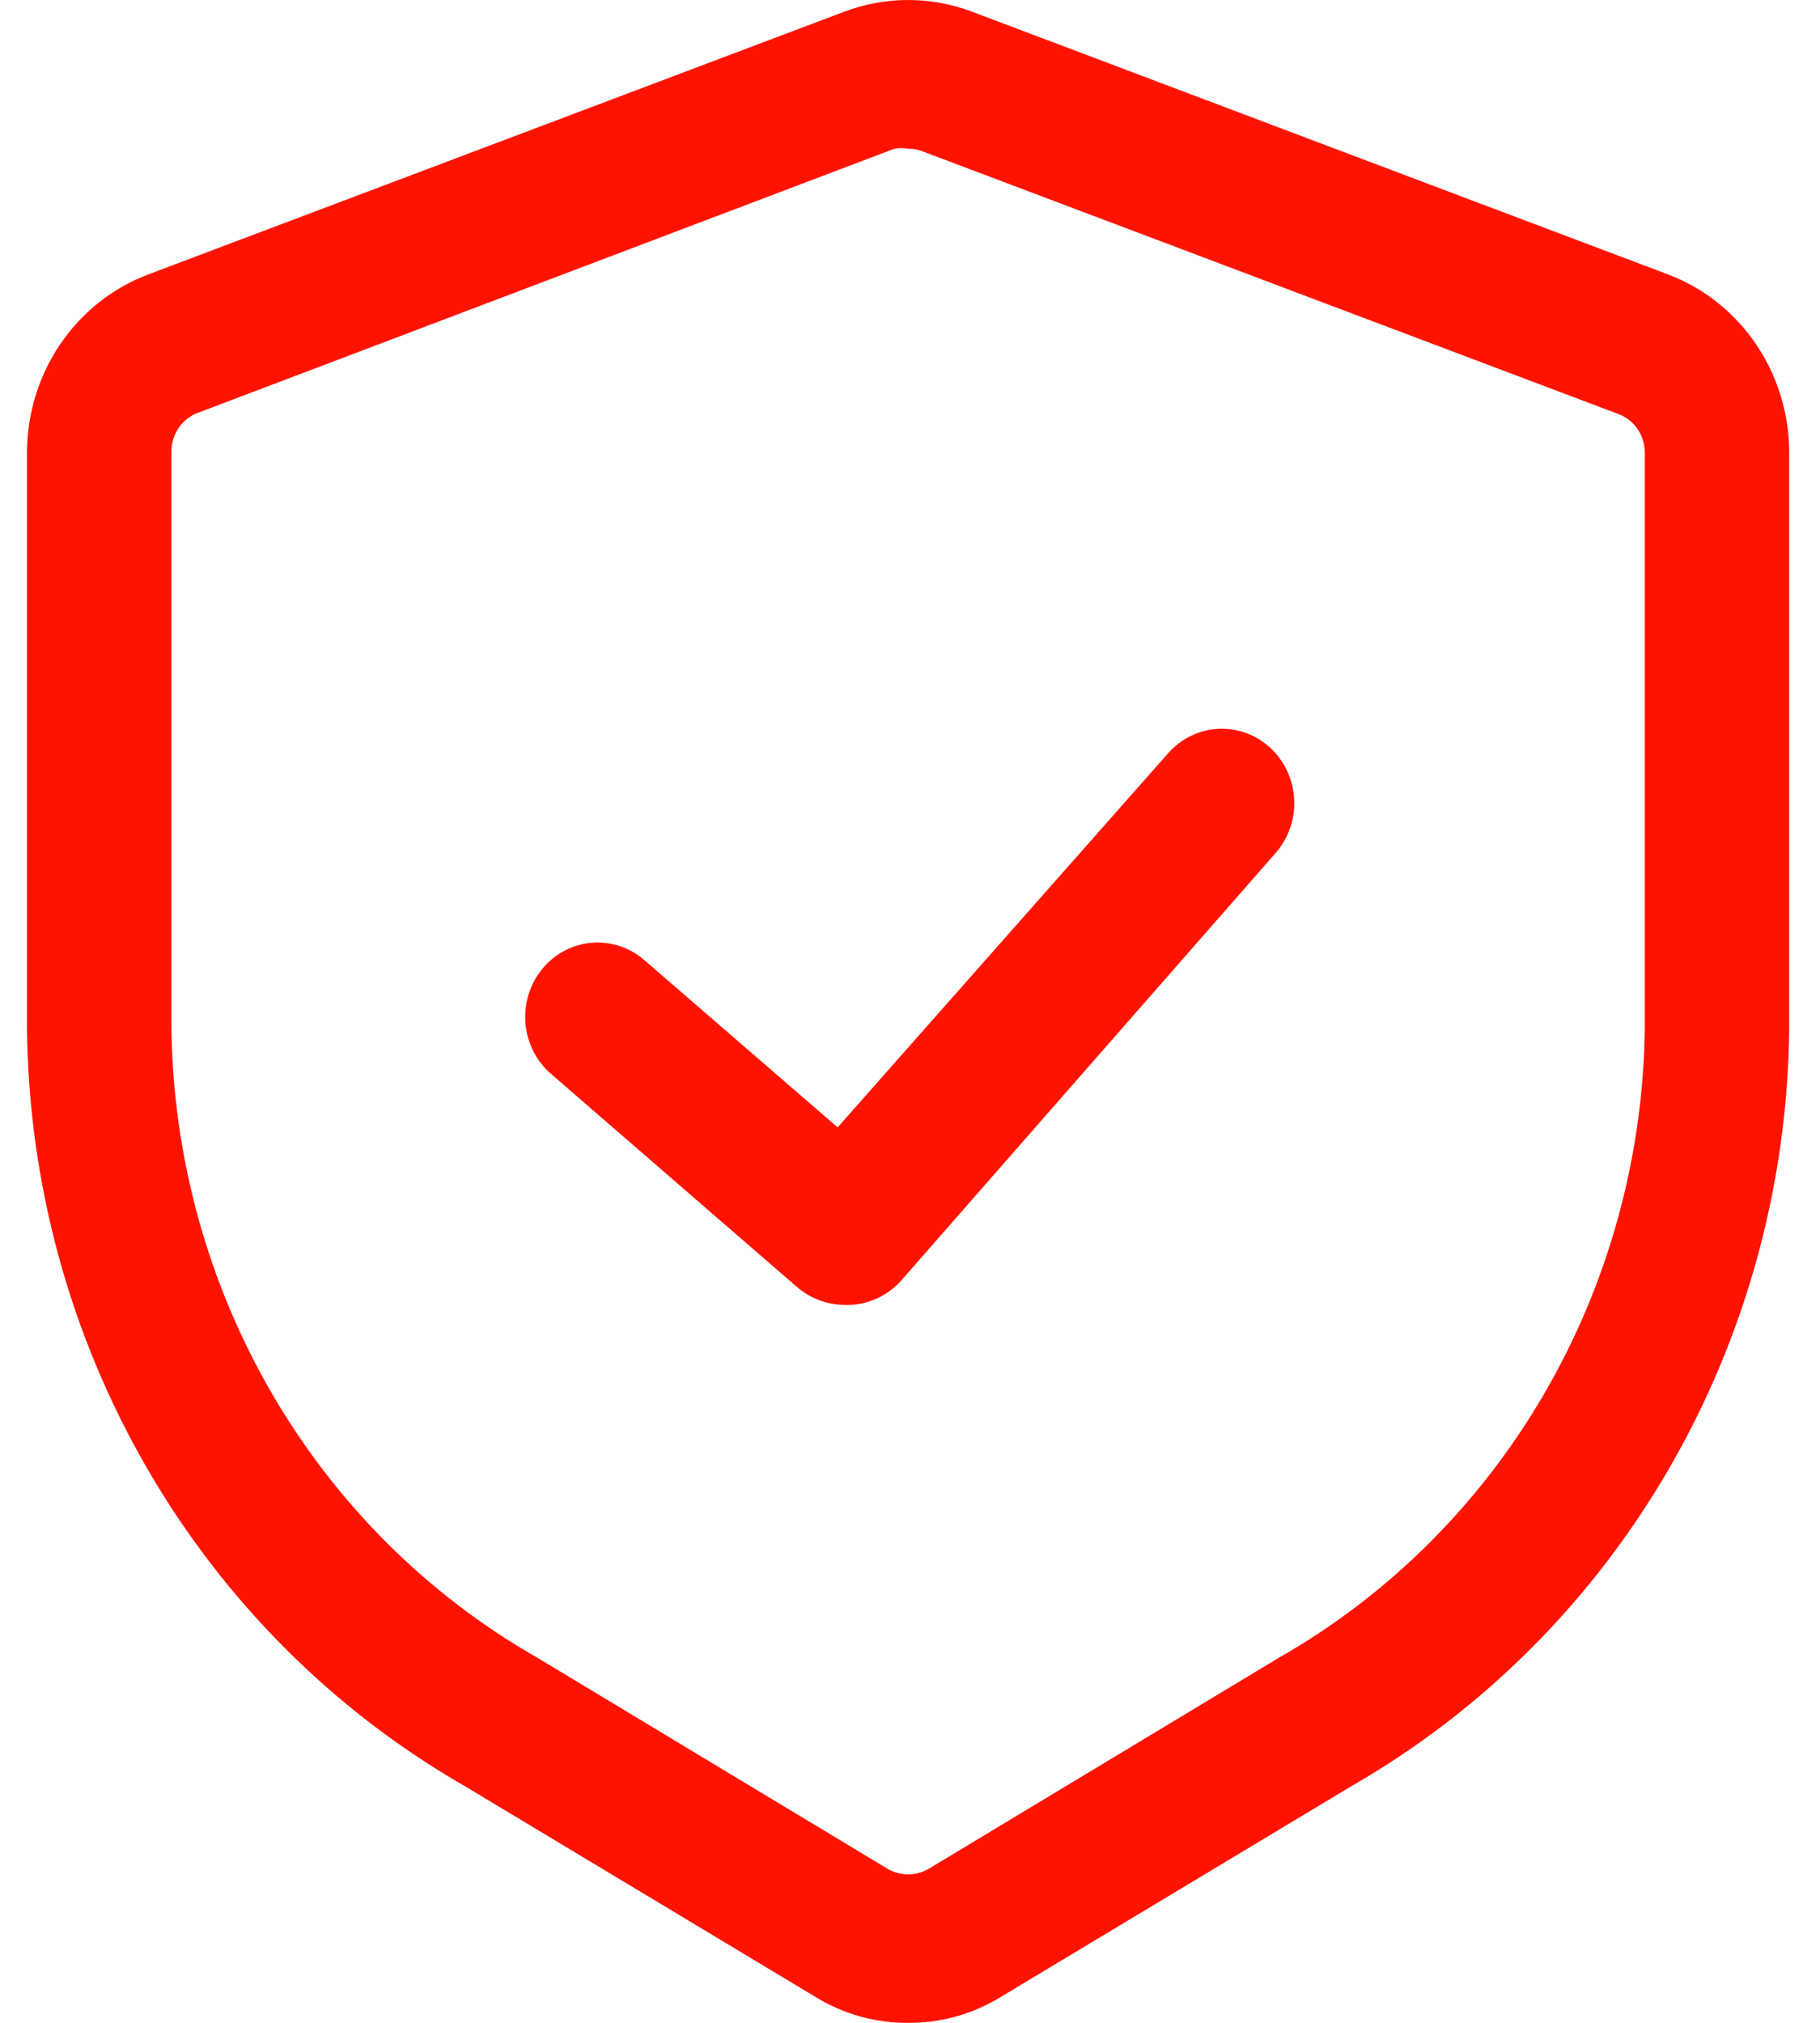
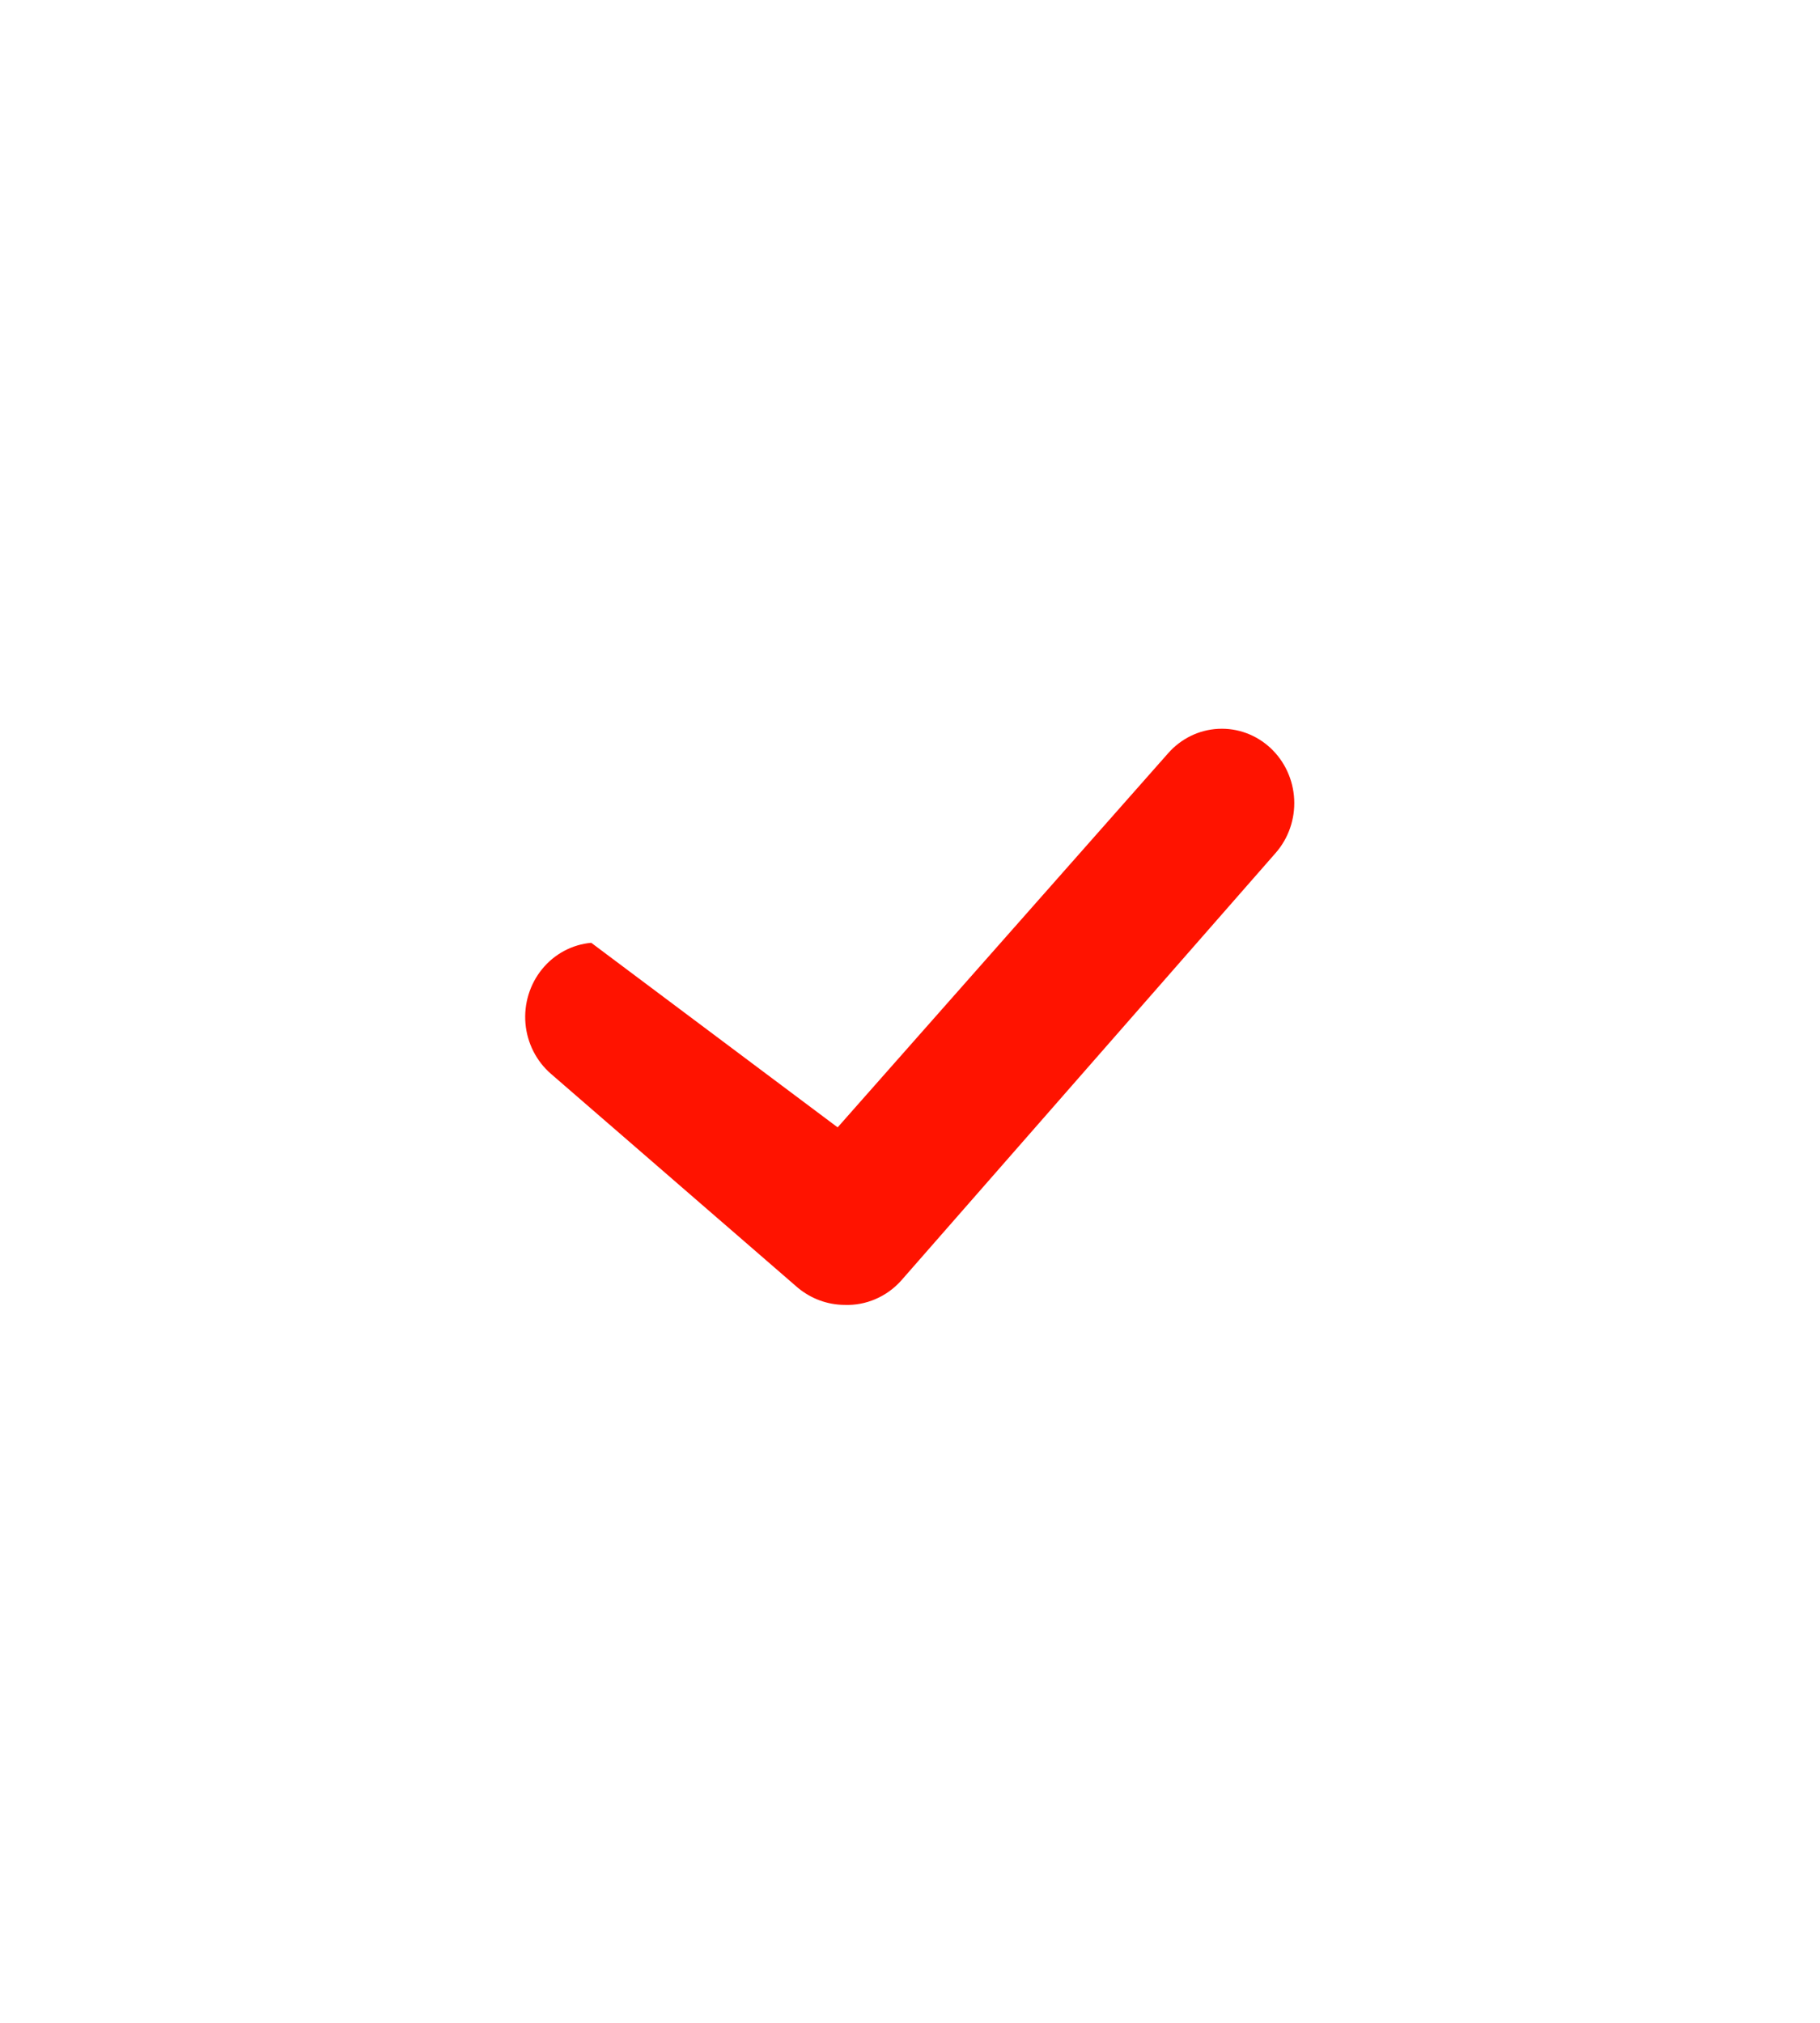
<svg xmlns="http://www.w3.org/2000/svg" fill="none" viewBox="0 0 45 50" height="50" width="45">
-   <path fill="#FF1300" d="M22.454 50C21.644 50.007 20.848 49.783 20.154 49.354L11.482 44.143C8.236 42.278 5.527 39.565 3.628 36.279C1.729 32.993 0.708 29.251 0.668 25.429V11.192C0.668 10.232 0.955 9.296 1.488 8.509C2.022 7.722 2.778 7.121 3.654 6.788L20.882 0.286C21.897 -0.095 23.01 -0.095 24.025 0.286L41.254 6.788C42.13 7.121 42.885 7.722 43.419 8.509C43.953 9.296 44.239 10.232 44.239 11.192V25.429C44.2 29.251 43.179 32.993 41.28 36.279C39.381 39.565 36.671 42.278 33.425 44.143L24.754 49.354C24.06 49.783 23.264 50.007 22.454 50ZM22.454 3.677C22.34 3.656 22.224 3.656 22.111 3.677L4.882 10.208C4.688 10.282 4.522 10.417 4.406 10.594C4.291 10.77 4.233 10.979 4.239 11.192V25.429C4.281 28.609 5.139 31.721 6.727 34.45C8.315 37.18 10.576 39.43 13.282 40.973L21.954 46.198C22.107 46.284 22.279 46.33 22.454 46.33C22.628 46.33 22.8 46.284 22.954 46.198L31.625 40.973C34.331 39.43 36.593 37.18 38.181 34.45C39.769 31.721 40.627 28.609 40.668 25.429V11.192C40.669 10.984 40.608 10.781 40.493 10.611C40.378 10.44 40.215 10.31 40.025 10.238L22.797 3.736C22.687 3.695 22.57 3.675 22.454 3.677Z" />
-   <path fill="#FF1300" d="M20.882 32.254C20.461 32.252 20.053 32.102 19.725 31.829L13.625 26.545C13.261 26.231 13.034 25.782 12.992 25.297C12.951 24.811 13.099 24.328 13.404 23.954C13.709 23.58 14.146 23.346 14.619 23.304C15.091 23.261 15.561 23.413 15.925 23.727L20.711 27.866L28.882 18.619C29.201 18.257 29.646 18.039 30.12 18.015C30.594 17.99 31.058 18.16 31.411 18.487C31.763 18.814 31.975 19.271 31.999 19.758C32.023 20.245 31.858 20.723 31.539 21.085L22.282 31.653C22.105 31.851 21.888 32.007 21.646 32.111C21.405 32.215 21.144 32.264 20.882 32.254Z" />
+   <path fill="#FF1300" d="M20.882 32.254C20.461 32.252 20.053 32.102 19.725 31.829L13.625 26.545C13.261 26.231 13.034 25.782 12.992 25.297C12.951 24.811 13.099 24.328 13.404 23.954C13.709 23.58 14.146 23.346 14.619 23.304L20.711 27.866L28.882 18.619C29.201 18.257 29.646 18.039 30.12 18.015C30.594 17.99 31.058 18.16 31.411 18.487C31.763 18.814 31.975 19.271 31.999 19.758C32.023 20.245 31.858 20.723 31.539 21.085L22.282 31.653C22.105 31.851 21.888 32.007 21.646 32.111C21.405 32.215 21.144 32.264 20.882 32.254Z" />
</svg>